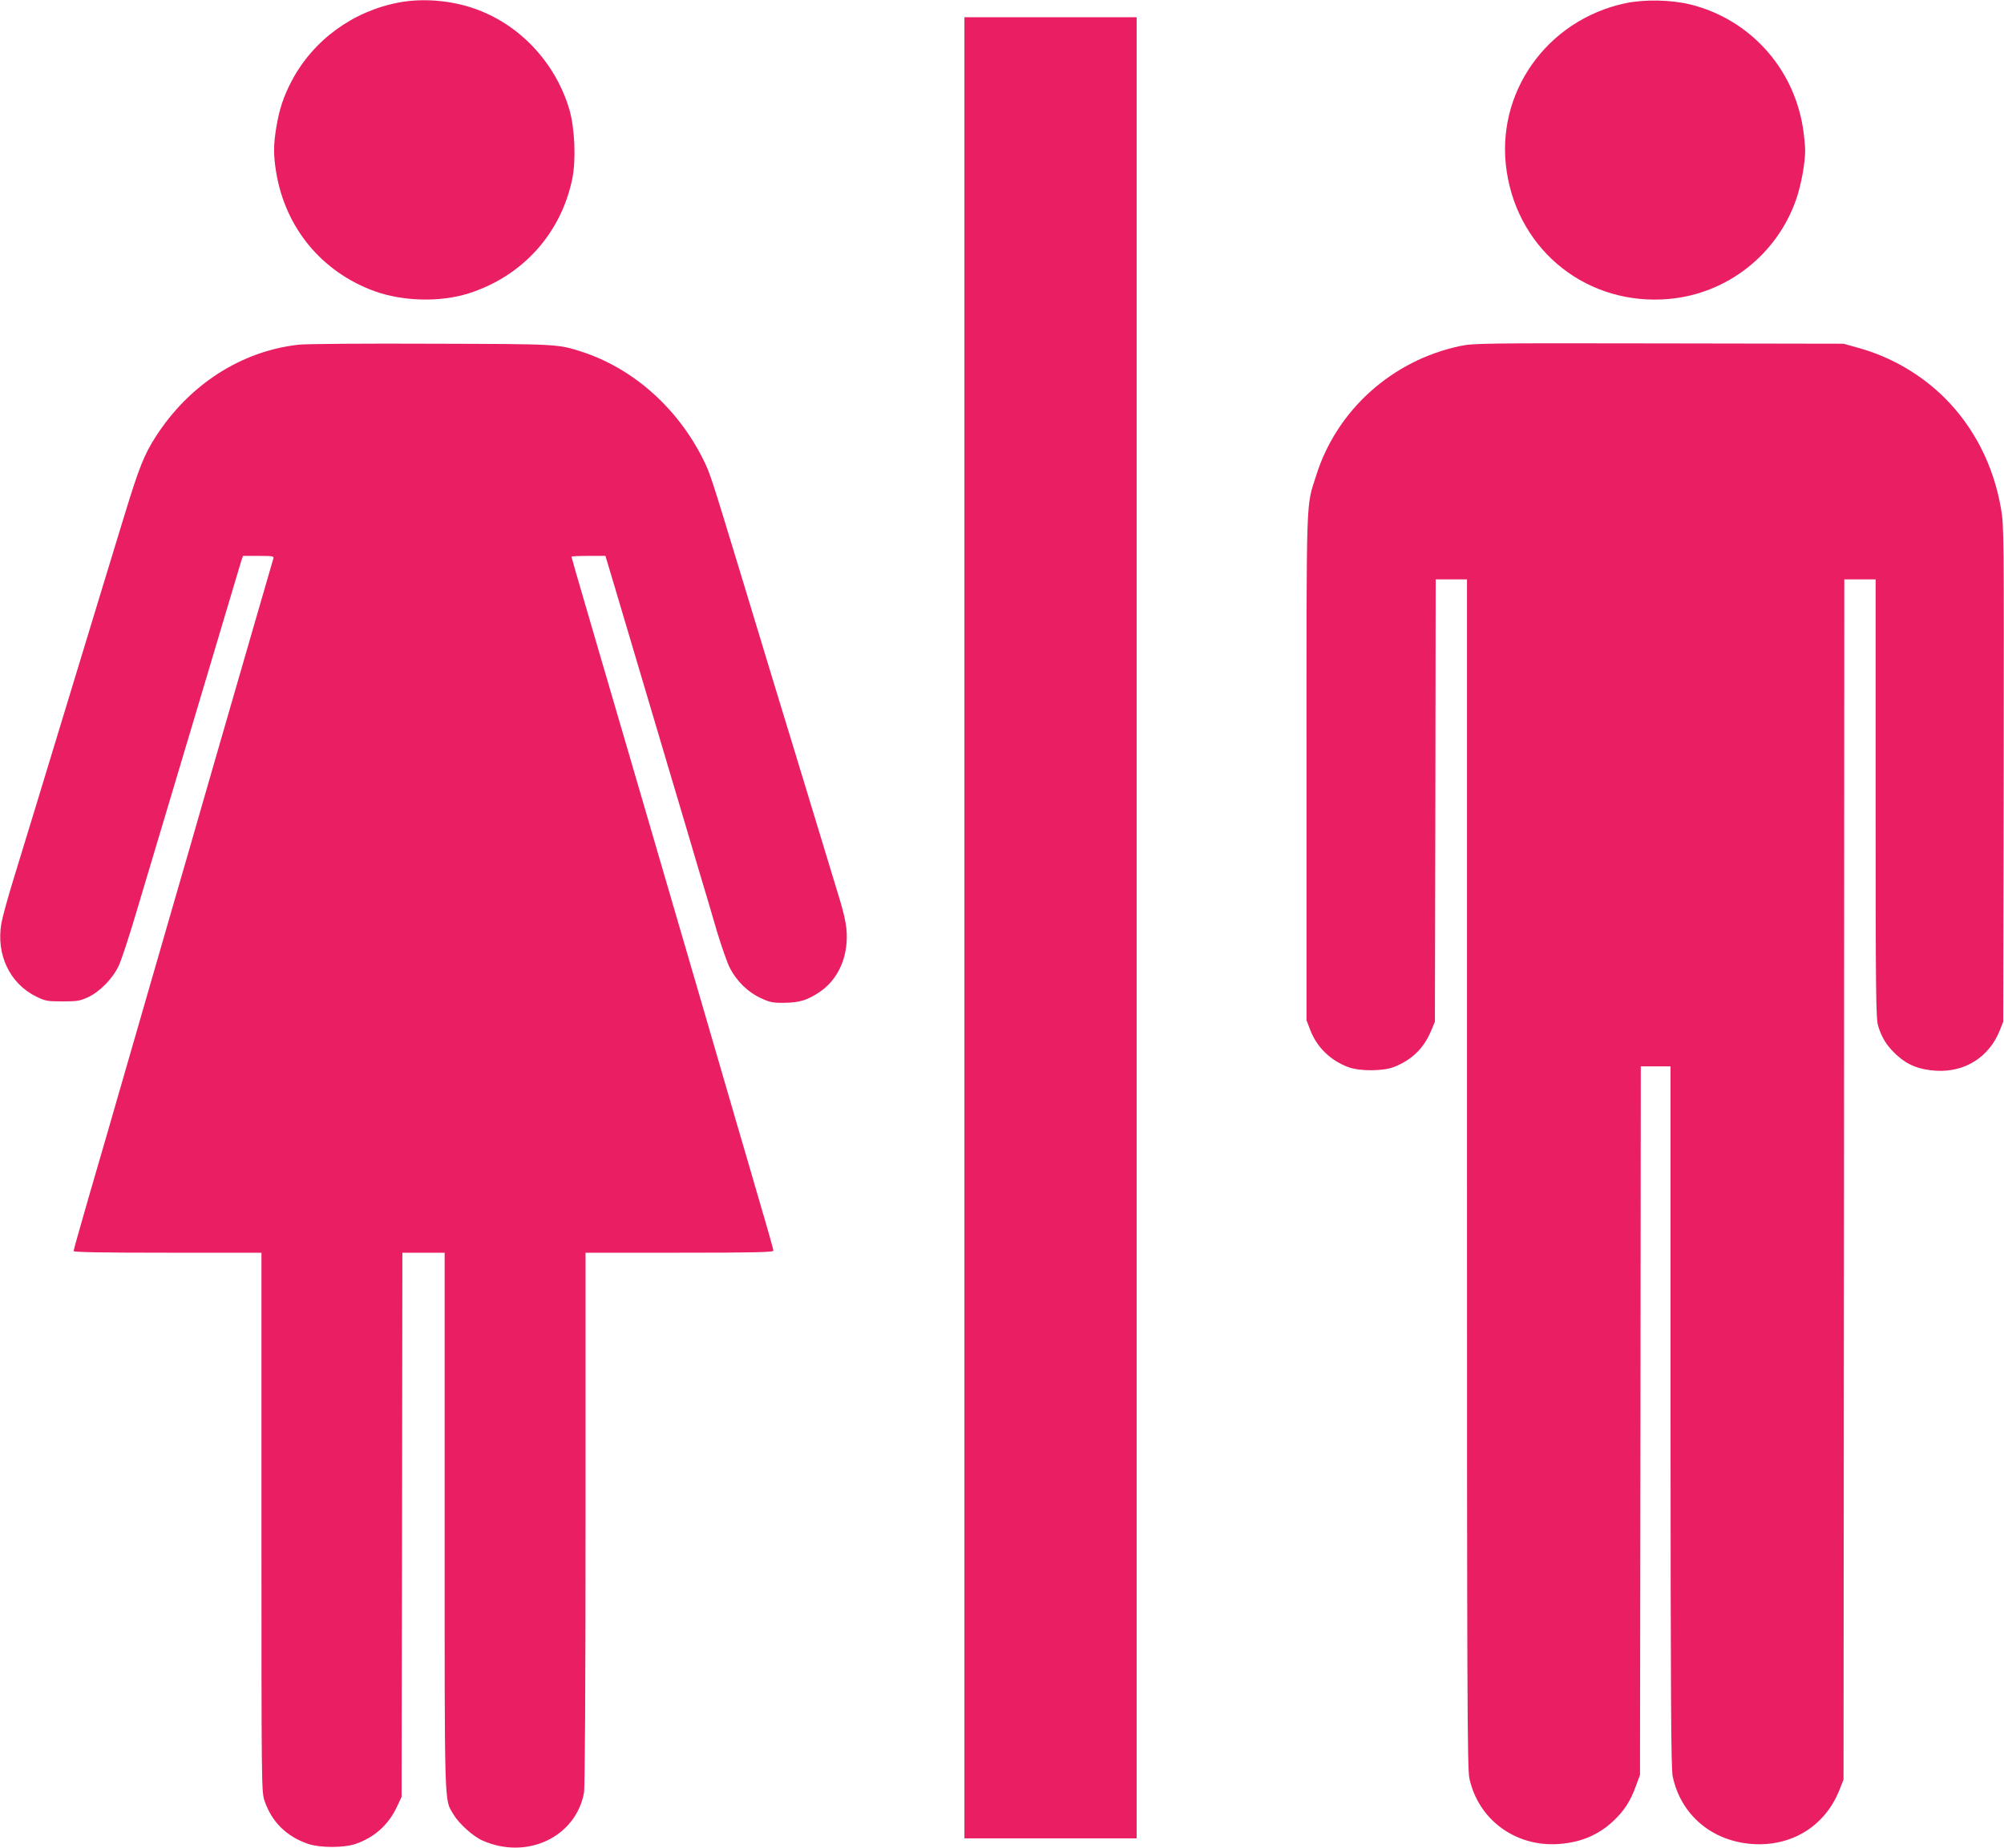
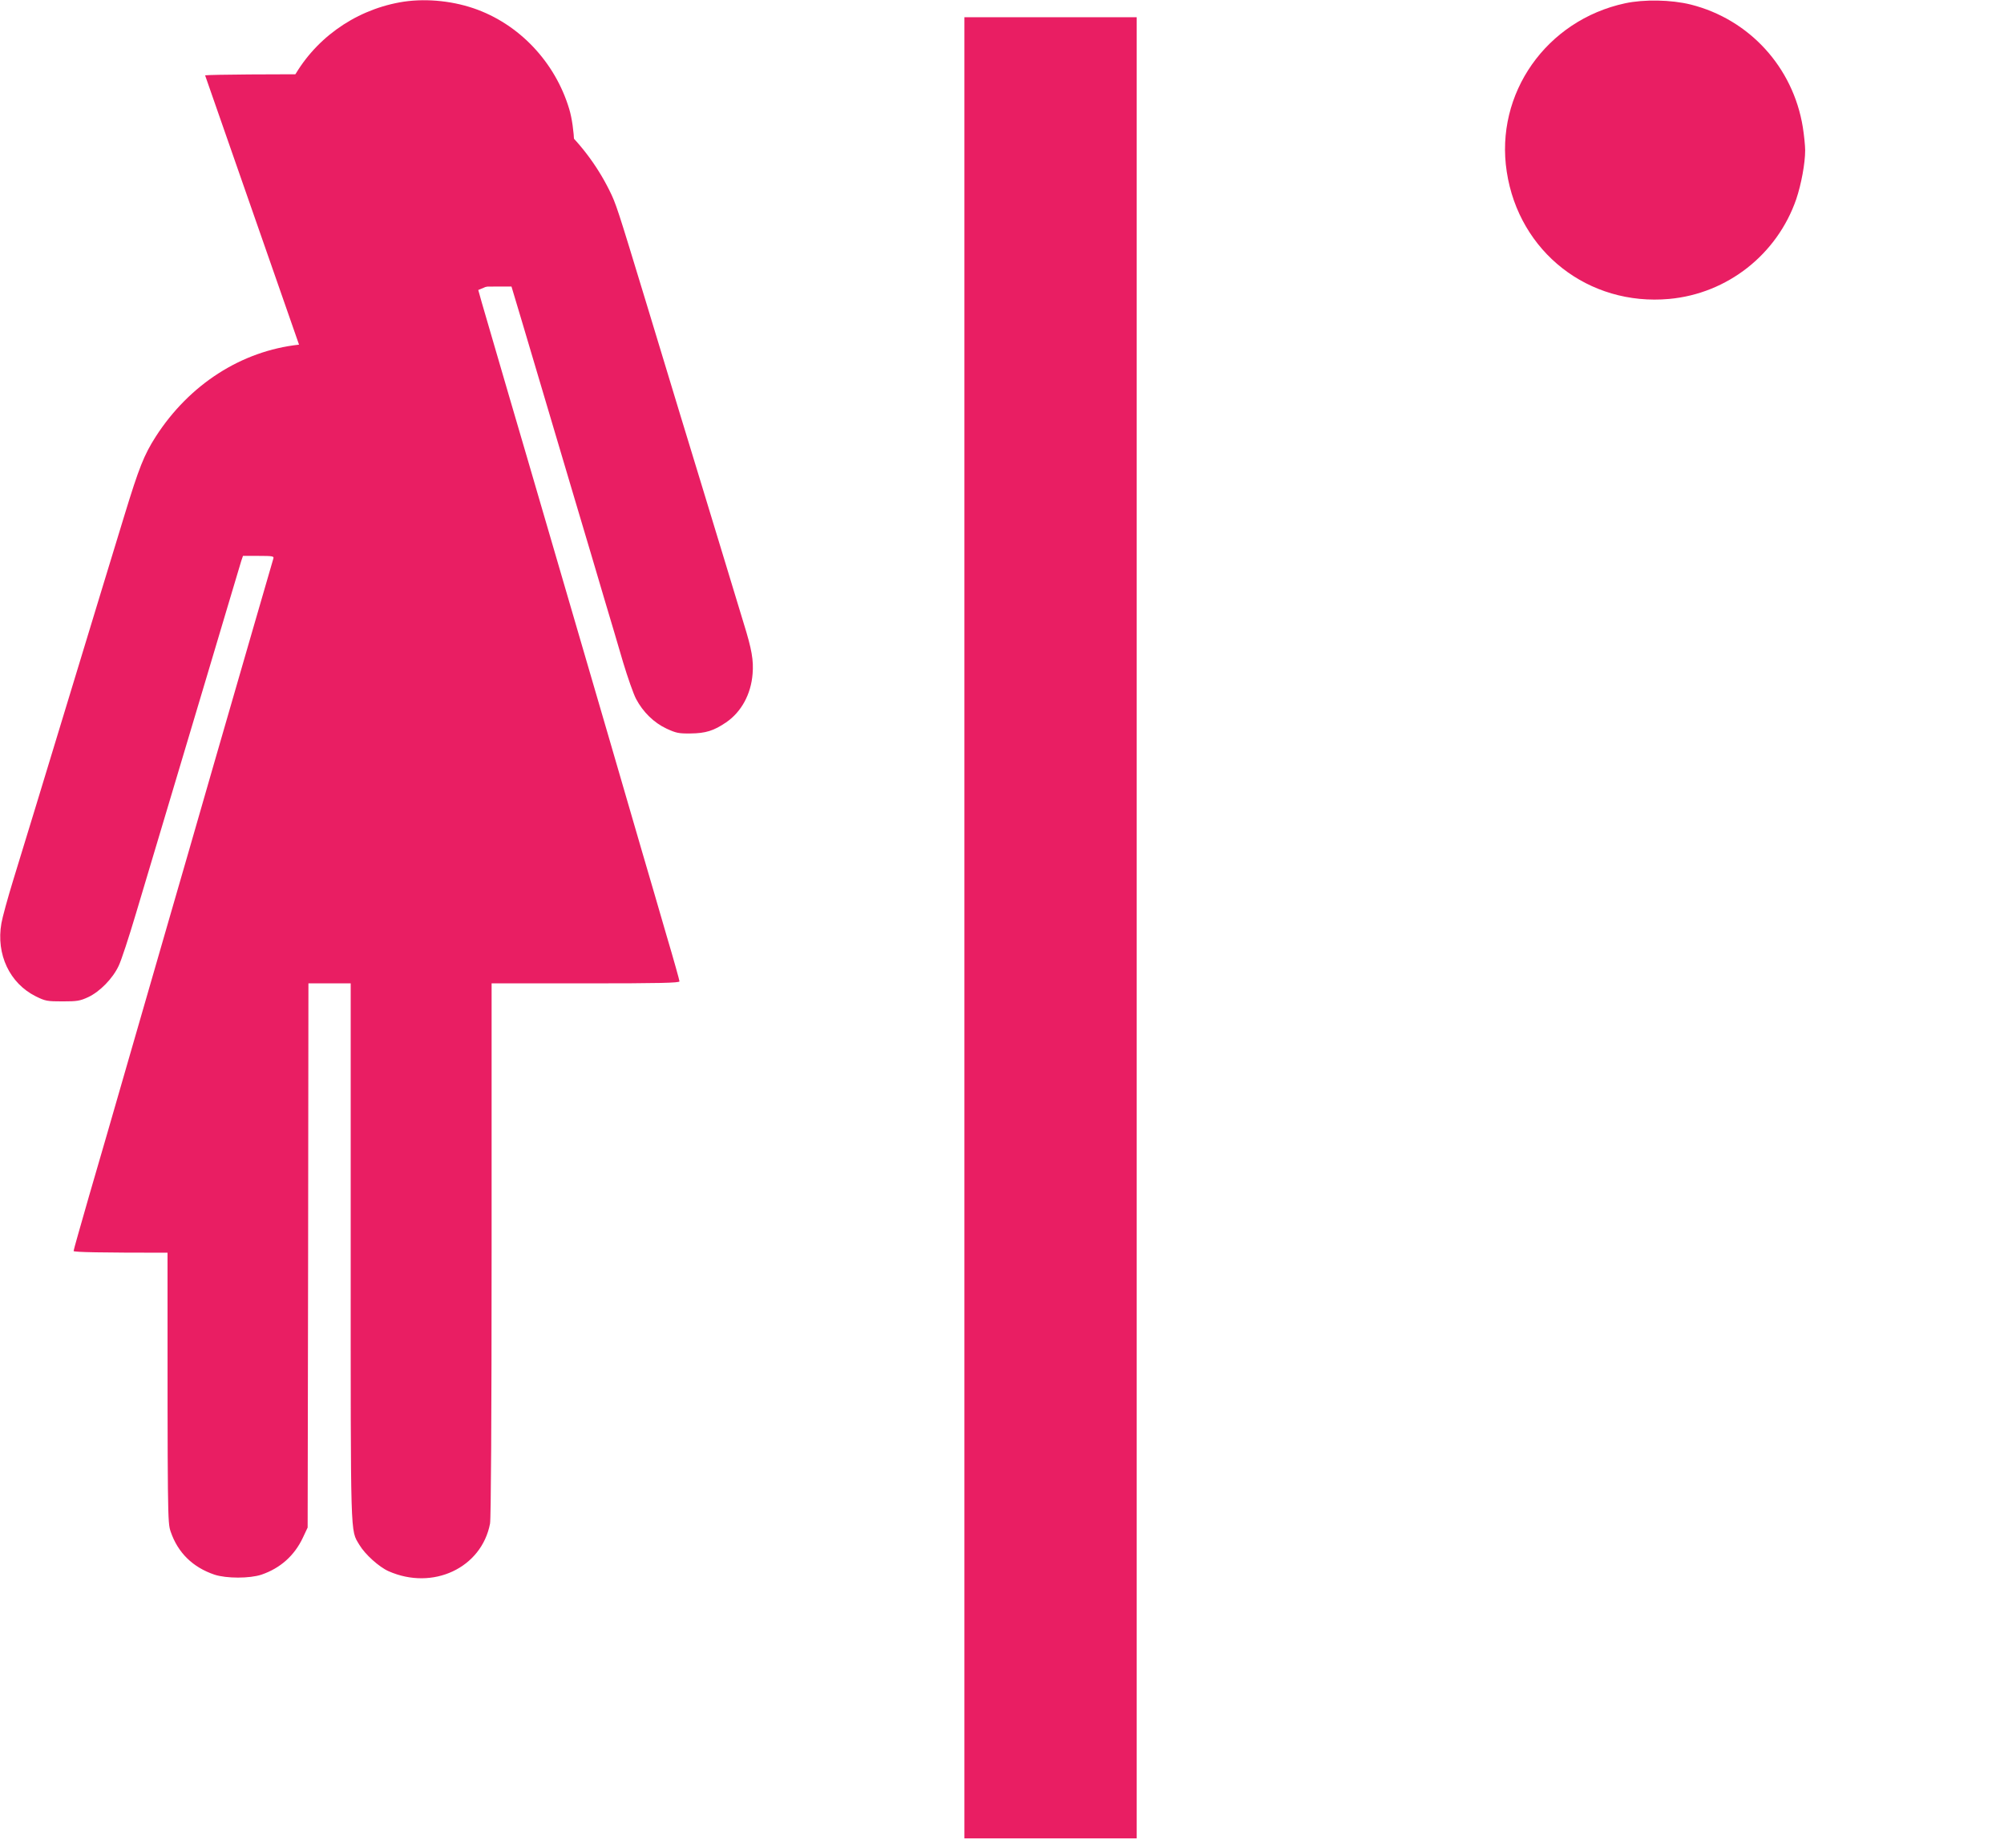
<svg xmlns="http://www.w3.org/2000/svg" version="1.0" width="1280pt" height="1180pt" viewBox="0 0 1280 1180" preserveAspectRatio="xMidYMid meet">
  <g transform="translate(0,1180) scale(0.1,-0.1)" fill="#e91e63" stroke="none">
    <path d="M2553 11785 c-296 -54 -552 -240 -690 -502 -53 -101 -79 -181 -98 -295 -19 -115 -19 -179 -1 -288 58 -354 290 -636 627 -759 182 -66 419 -72 601 -15 345 109 593 384 664 736 24 121 15 323 -20 441 -90 301 -321 545 -611 644 -150 51 -324 65 -472 38z" />
    <path d="M10380 11779 c-503 -108 -833 -577 -756 -1076 78 -512 522 -859 1038 -812 371 34 689 284 811 637 32 95 57 229 57 312 0 30 -7 97 -15 148 -62 383 -342 689 -716 783 -125 31 -298 34 -419 8z" />
    <path d="M6160 5875 l0 -5815 550 0 550 0 0 5815 0 5815 -550 0 -550 0 0 -5815z" />
-     <path d="M1910 9599 c-367 -40 -700 -253 -915 -587 -75 -117 -107 -198 -200 -502 -48 -157 -113 -370 -145 -475 -32 -104 -95 -311 -140 -460 -45 -148 -108 -355 -140 -460 -32 -104 -95 -311 -140 -460 -45 -148 -111 -363 -146 -477 -35 -114 -69 -238 -75 -274 -35 -199 53 -384 220 -467 61 -30 72 -32 171 -32 93 0 111 3 163 27 75 35 157 119 195 200 17 35 66 185 110 333 45 149 174 581 287 960 113 380 245 818 291 975 47 157 90 300 95 318 l11 32 99 0 c91 0 100 -2 95 -17 -9 -29 -201 -694 -386 -1333 -94 -327 -220 -764 -280 -970 -60 -206 -177 -611 -260 -900 -83 -289 -196 -679 -251 -867 -54 -188 -99 -346 -99 -352 0 -8 177 -11 600 -11 l600 0 0 -1720 c0 -1705 0 -1721 20 -1781 46 -135 141 -228 280 -275 76 -25 225 -25 300 0 120 41 210 121 264 235 l31 66 3 1738 2 1737 135 0 135 0 0 -1713 c0 -1866 -3 -1773 55 -1872 36 -61 126 -142 187 -169 283 -125 594 21 648 304 6 34 10 652 10 1751 l0 1699 600 0 c473 0 600 3 600 13 0 6 -36 136 -81 287 -44 151 -115 397 -159 545 -43 149 -137 471 -209 718 -209 714 -381 1304 -520 1780 -71 243 -173 589 -225 769 -53 180 -96 330 -96 333 0 3 49 5 108 5 l109 0 68 -227 c73 -246 145 -487 335 -1128 67 -225 153 -513 190 -640 38 -126 92 -309 120 -405 29 -96 66 -202 83 -234 44 -83 113 -151 194 -189 61 -28 77 -32 153 -31 97 1 149 17 228 71 97 66 159 180 169 310 7 86 -5 156 -57 323 -21 69 -75 247 -120 395 -45 149 -108 356 -140 460 -76 248 -186 609 -365 1200 -182 598 -190 624 -233 710 -164 330 -449 583 -777 689 -151 49 -154 49 -960 51 -418 2 -798 -1 -845 -6z" />
-     <path d="M9325 9590 c-434 -92 -787 -409 -918 -826 -66 -209 -62 -81 -62 -1864 l0 -1615 22 -58 c43 -115 131 -200 248 -243 73 -26 223 -25 291 3 113 45 190 121 236 233 l23 55 3 1413 2 1412 100 0 100 0 0 -3792 c0 -3306 2 -3802 15 -3863 56 -265 295 -441 571 -421 142 10 255 58 351 149 66 62 108 127 141 219 l27 73 3 2263 2 2262 95 0 95 0 0 -2237 c1 -1796 3 -2250 14 -2298 52 -245 249 -412 507 -431 251 -18 465 113 557 343 l27 68 3 3833 2 3832 100 0 100 0 0 -1398 c0 -1256 2 -1404 16 -1453 23 -77 57 -131 120 -188 69 -63 143 -92 251 -99 183 -10 336 86 405 255 l23 58 3 1580 c2 1532 2 1583 -17 1696 -47 275 -172 521 -361 709 -149 148 -341 260 -545 317 l-100 28 -1180 2 c-1127 2 -1184 1 -1270 -17z" />
+     <path d="M1910 9599 c-367 -40 -700 -253 -915 -587 -75 -117 -107 -198 -200 -502 -48 -157 -113 -370 -145 -475 -32 -104 -95 -311 -140 -460 -45 -148 -108 -355 -140 -460 -32 -104 -95 -311 -140 -460 -45 -148 -111 -363 -146 -477 -35 -114 -69 -238 -75 -274 -35 -199 53 -384 220 -467 61 -30 72 -32 171 -32 93 0 111 3 163 27 75 35 157 119 195 200 17 35 66 185 110 333 45 149 174 581 287 960 113 380 245 818 291 975 47 157 90 300 95 318 l11 32 99 0 c91 0 100 -2 95 -17 -9 -29 -201 -694 -386 -1333 -94 -327 -220 -764 -280 -970 -60 -206 -177 -611 -260 -900 -83 -289 -196 -679 -251 -867 -54 -188 -99 -346 -99 -352 0 -8 177 -11 600 -11 c0 -1705 0 -1721 20 -1781 46 -135 141 -228 280 -275 76 -25 225 -25 300 0 120 41 210 121 264 235 l31 66 3 1738 2 1737 135 0 135 0 0 -1713 c0 -1866 -3 -1773 55 -1872 36 -61 126 -142 187 -169 283 -125 594 21 648 304 6 34 10 652 10 1751 l0 1699 600 0 c473 0 600 3 600 13 0 6 -36 136 -81 287 -44 151 -115 397 -159 545 -43 149 -137 471 -209 718 -209 714 -381 1304 -520 1780 -71 243 -173 589 -225 769 -53 180 -96 330 -96 333 0 3 49 5 108 5 l109 0 68 -227 c73 -246 145 -487 335 -1128 67 -225 153 -513 190 -640 38 -126 92 -309 120 -405 29 -96 66 -202 83 -234 44 -83 113 -151 194 -189 61 -28 77 -32 153 -31 97 1 149 17 228 71 97 66 159 180 169 310 7 86 -5 156 -57 323 -21 69 -75 247 -120 395 -45 149 -108 356 -140 460 -76 248 -186 609 -365 1200 -182 598 -190 624 -233 710 -164 330 -449 583 -777 689 -151 49 -154 49 -960 51 -418 2 -798 -1 -845 -6z" />
  </g>
</svg>